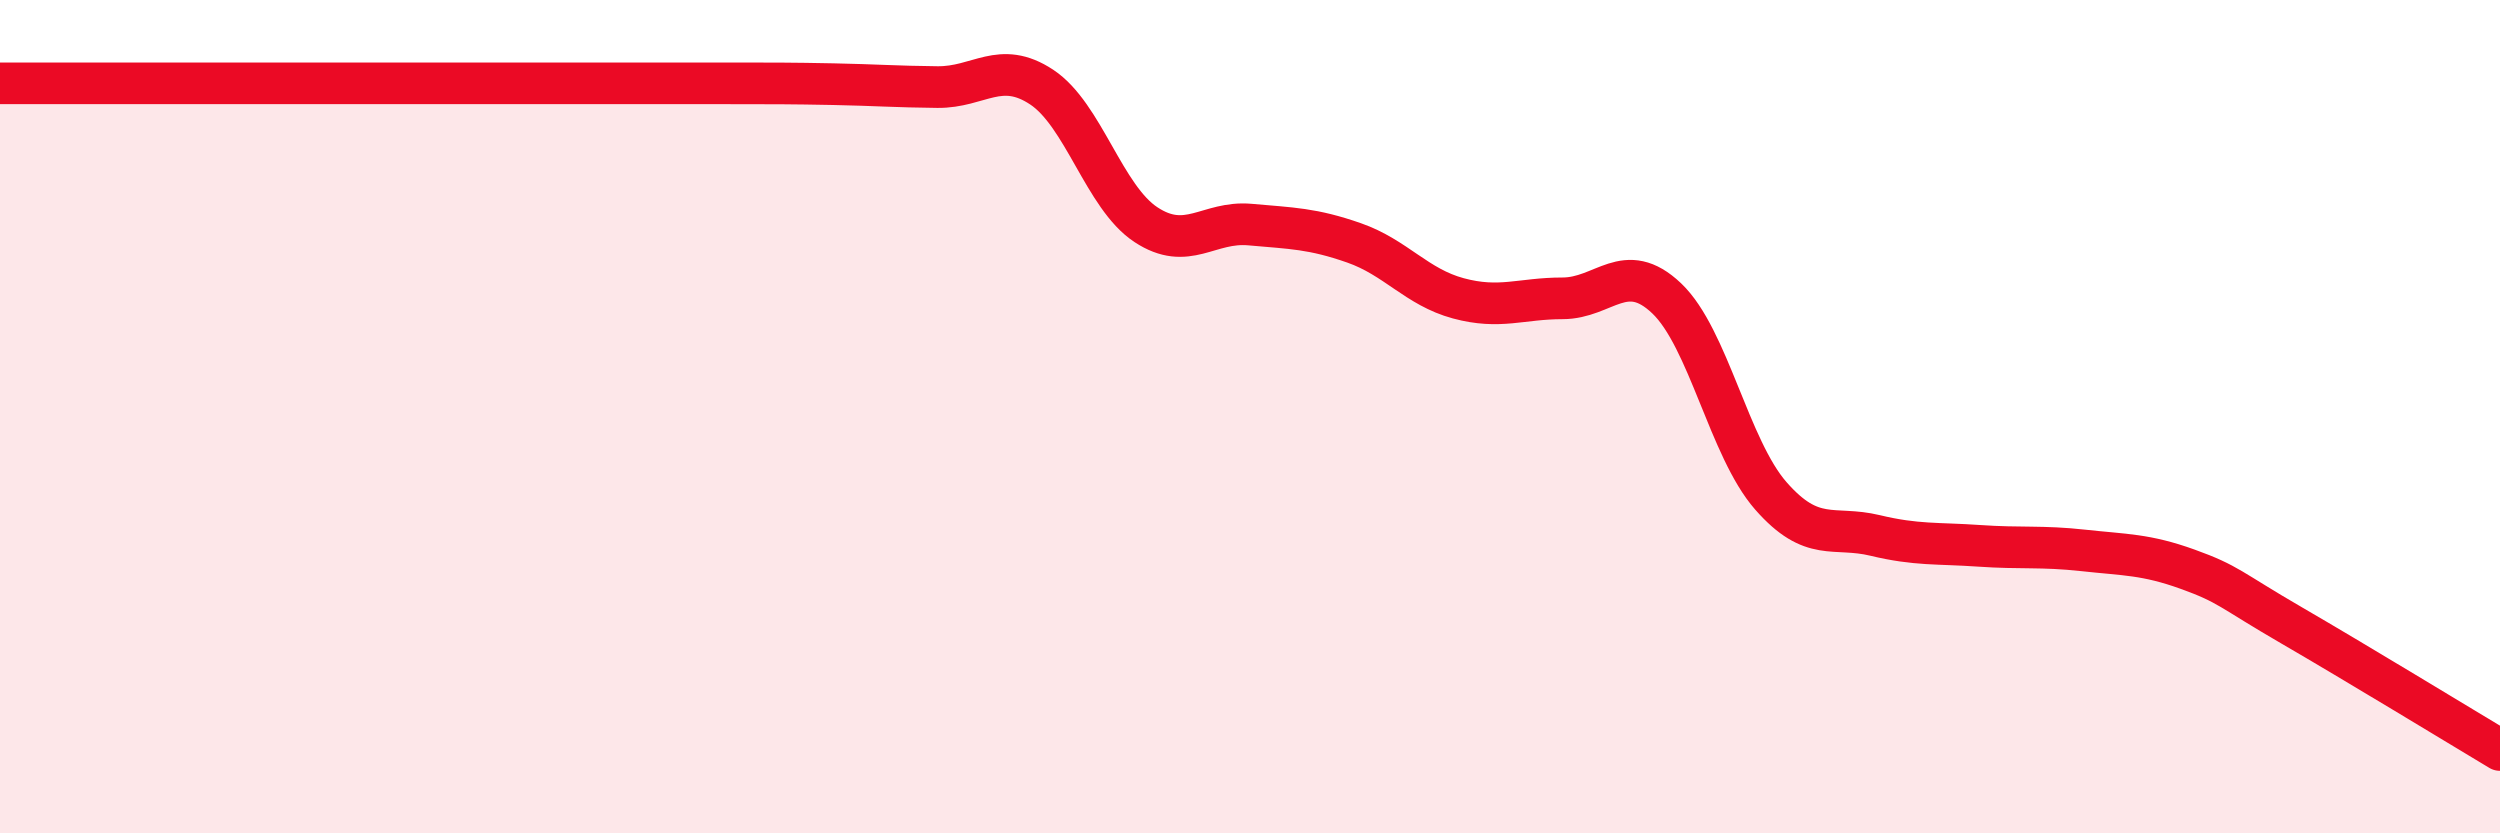
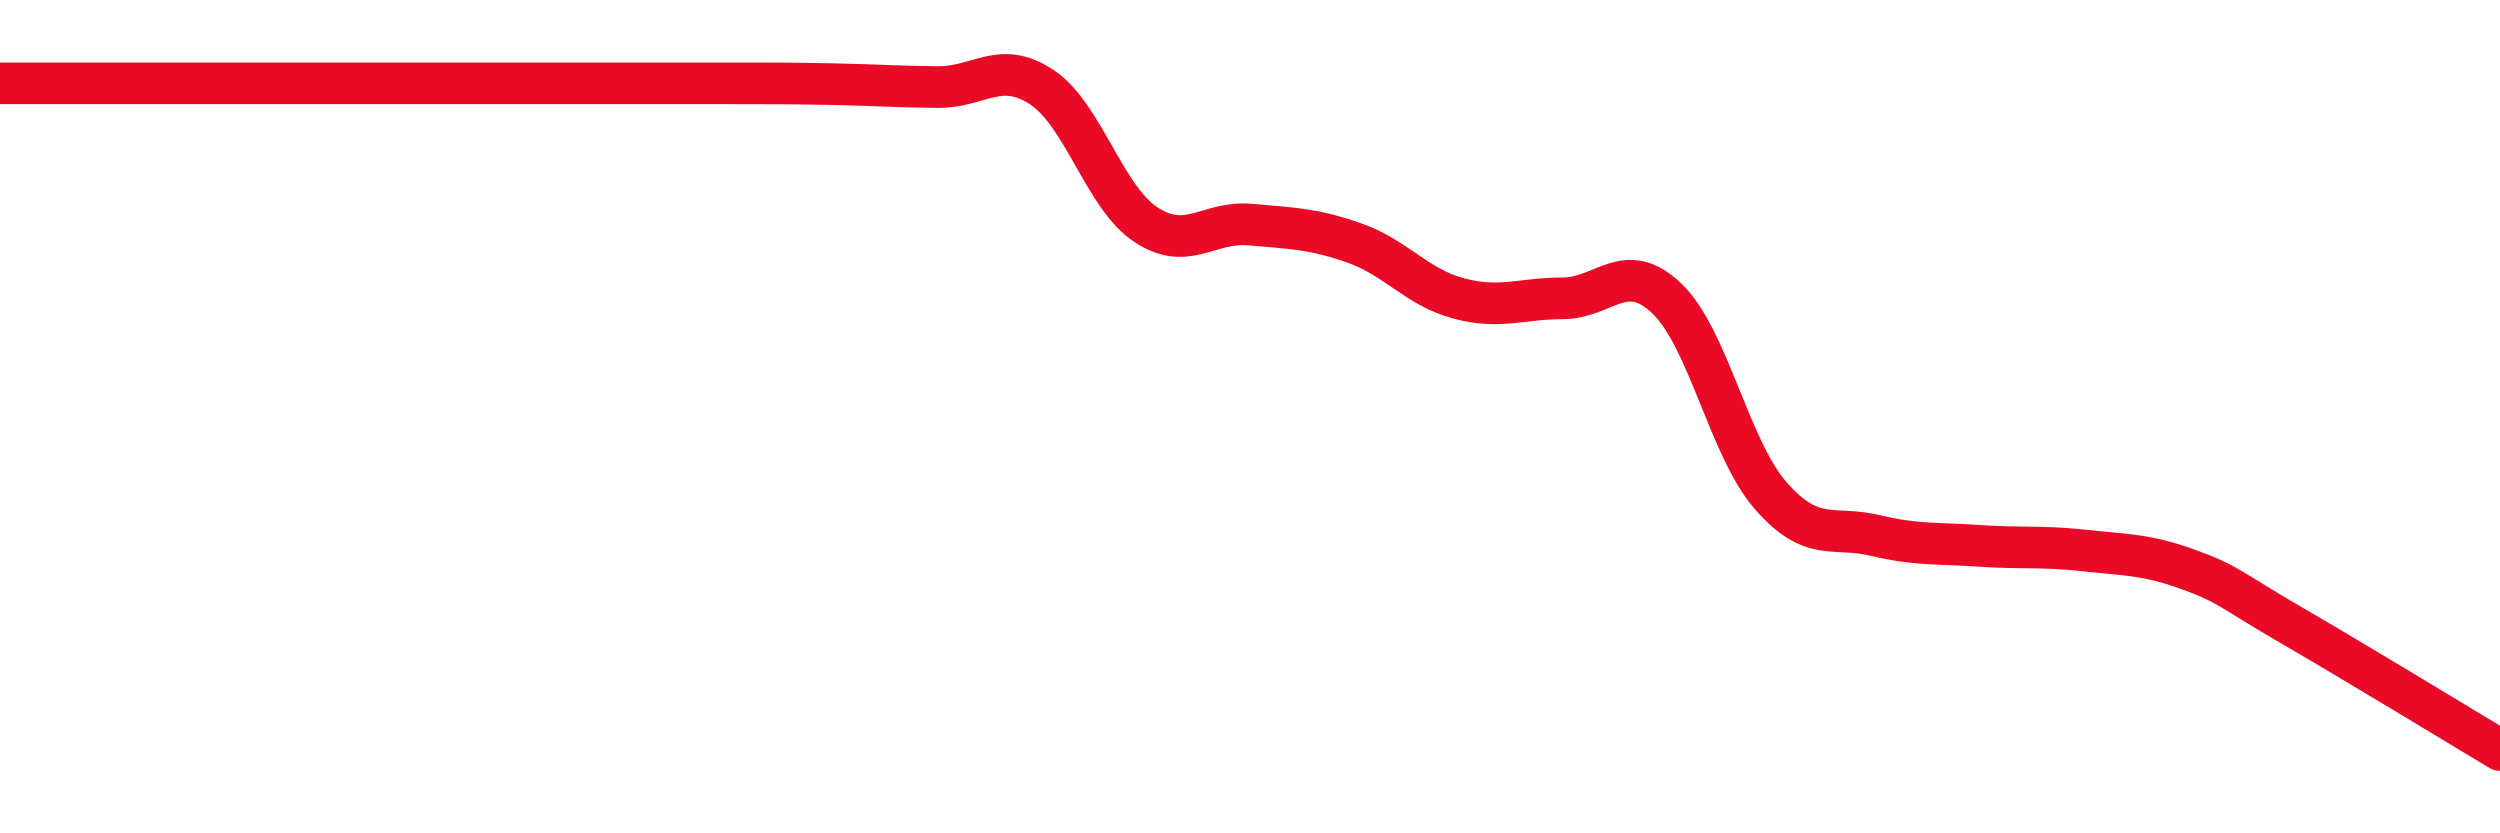
<svg xmlns="http://www.w3.org/2000/svg" width="60" height="20" viewBox="0 0 60 20">
-   <path d="M 0,2 C 0.5,2 1.5,2 2.5,2 C 3.5,2 4,2 5,2 C 6,2 6.5,2 7.5,2 C 8.5,2 9,2 10,2 C 11,2 11.5,2 12.5,2 C 13.5,2 14,2 15,2 C 16,2 16.5,2 17.5,2 C 18.5,2 19,2 20,2.02 C 21,2.04 21.5,2.08 22.5,2.09 C 23.5,2.1 24,1.43 25,2.09 C 26,2.75 26.5,4.73 27.5,5.39 C 28.5,6.05 29,5.3 30,5.39 C 31,5.48 31.5,5.48 32.5,5.83 C 33.5,6.18 34,6.89 35,7.16 C 36,7.43 36.5,7.16 37.5,7.16 C 38.5,7.16 39,6.21 40,7.16 C 41,8.11 41.5,10.76 42.5,11.9 C 43.5,13.04 44,12.61 45,12.85 C 46,13.09 46.5,13.03 47.5,13.1 C 48.5,13.17 49,13.1 50,13.21 C 51,13.32 51.5,13.3 52.5,13.66 C 53.5,14.02 53.5,14.14 55,15.01 C 56.5,15.88 59,17.4 60,18L60 20L0 20Z" fill="#EB0A25" opacity="0.1" stroke-linecap="round" stroke-linejoin="round" />
  <path d="M 0,2 C 0.5,2 1.5,2 2.5,2 C 3.5,2 4,2 5,2 C 6,2 6.5,2 7.5,2 C 8.5,2 9,2 10,2 C 11,2 11.5,2 12.5,2 C 13.5,2 14,2 15,2 C 16,2 16.5,2 17.5,2 C 18.5,2 19,2 20,2.02 C 21,2.04 21.5,2.08 22.5,2.09 C 23.5,2.1 24,1.43 25,2.09 C 26,2.75 26.5,4.73 27.5,5.39 C 28.5,6.05 29,5.3 30,5.39 C 31,5.48 31.5,5.48 32.5,5.83 C 33.5,6.18 34,6.89 35,7.16 C 36,7.43 36.5,7.16 37.5,7.16 C 38.5,7.16 39,6.21 40,7.16 C 41,8.11 41.5,10.76 42.5,11.9 C 43.5,13.04 44,12.61 45,12.85 C 46,13.09 46.5,13.03 47.5,13.1 C 48.5,13.17 49,13.1 50,13.21 C 51,13.32 51.5,13.3 52.5,13.66 C 53.5,14.02 53.5,14.14 55,15.01 C 56.5,15.88 59,17.4 60,18" stroke="#EB0A25" stroke-width="1" fill="none" stroke-linecap="round" stroke-linejoin="round" />
</svg>